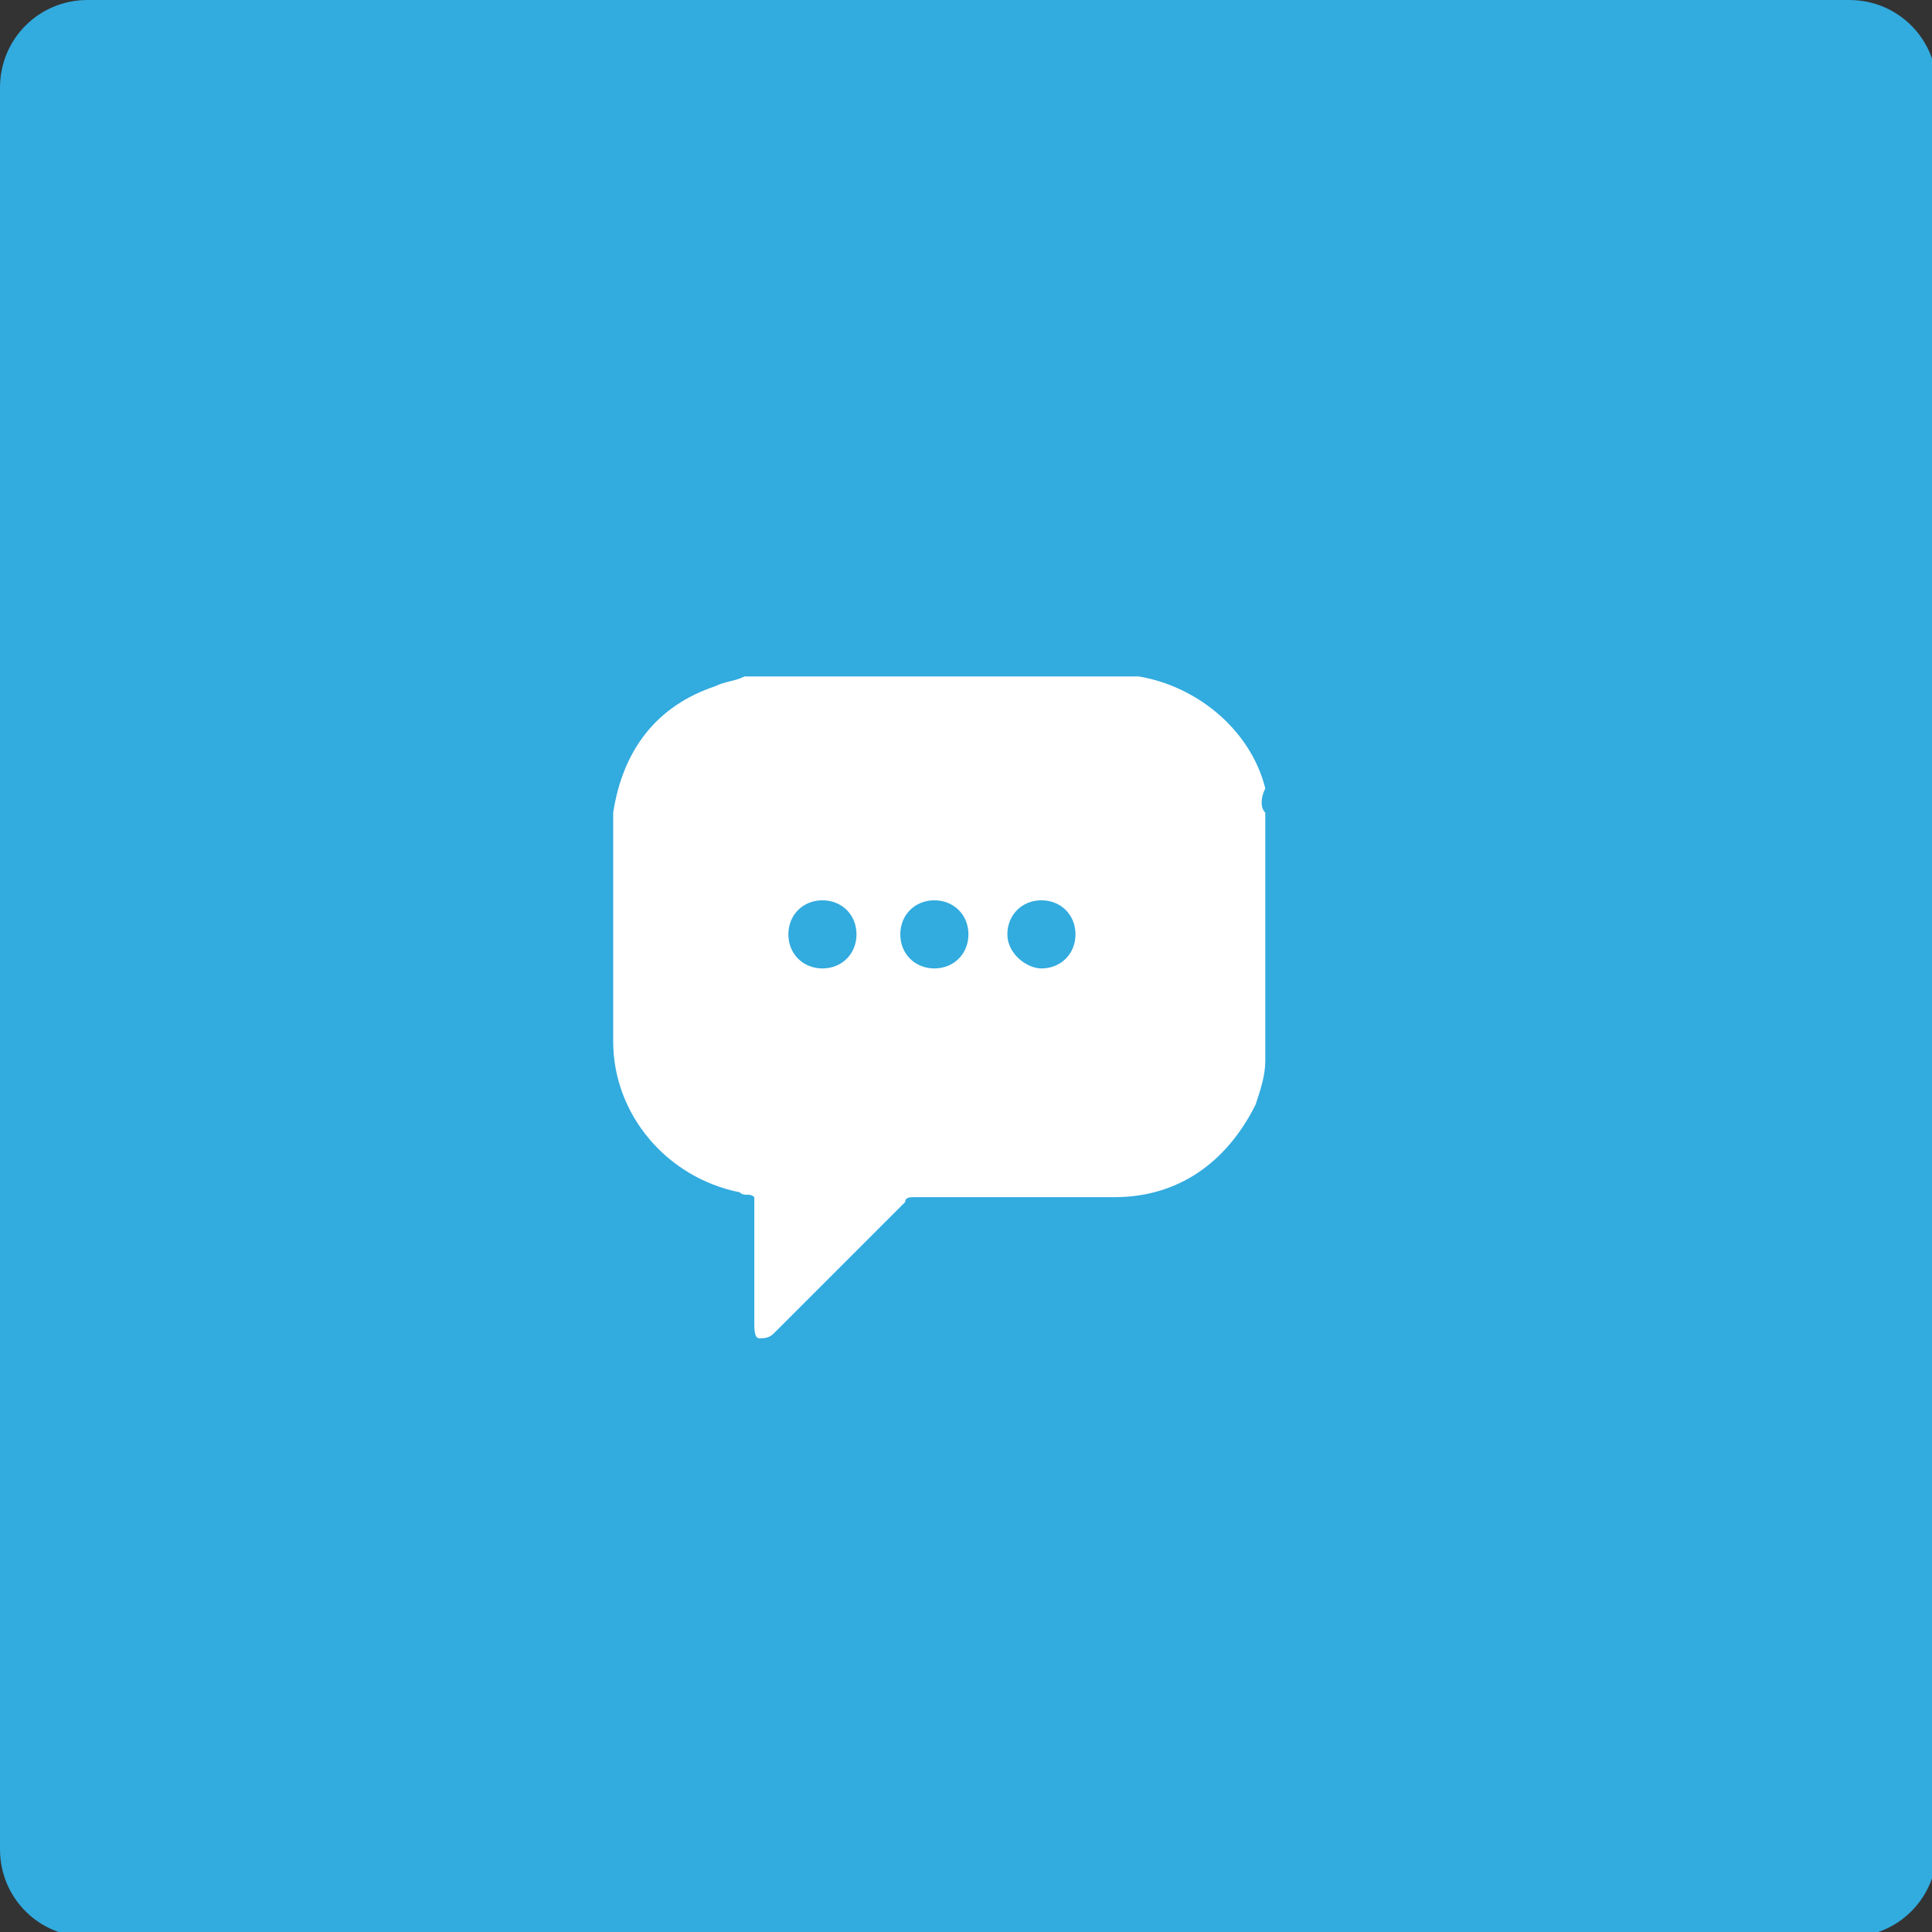
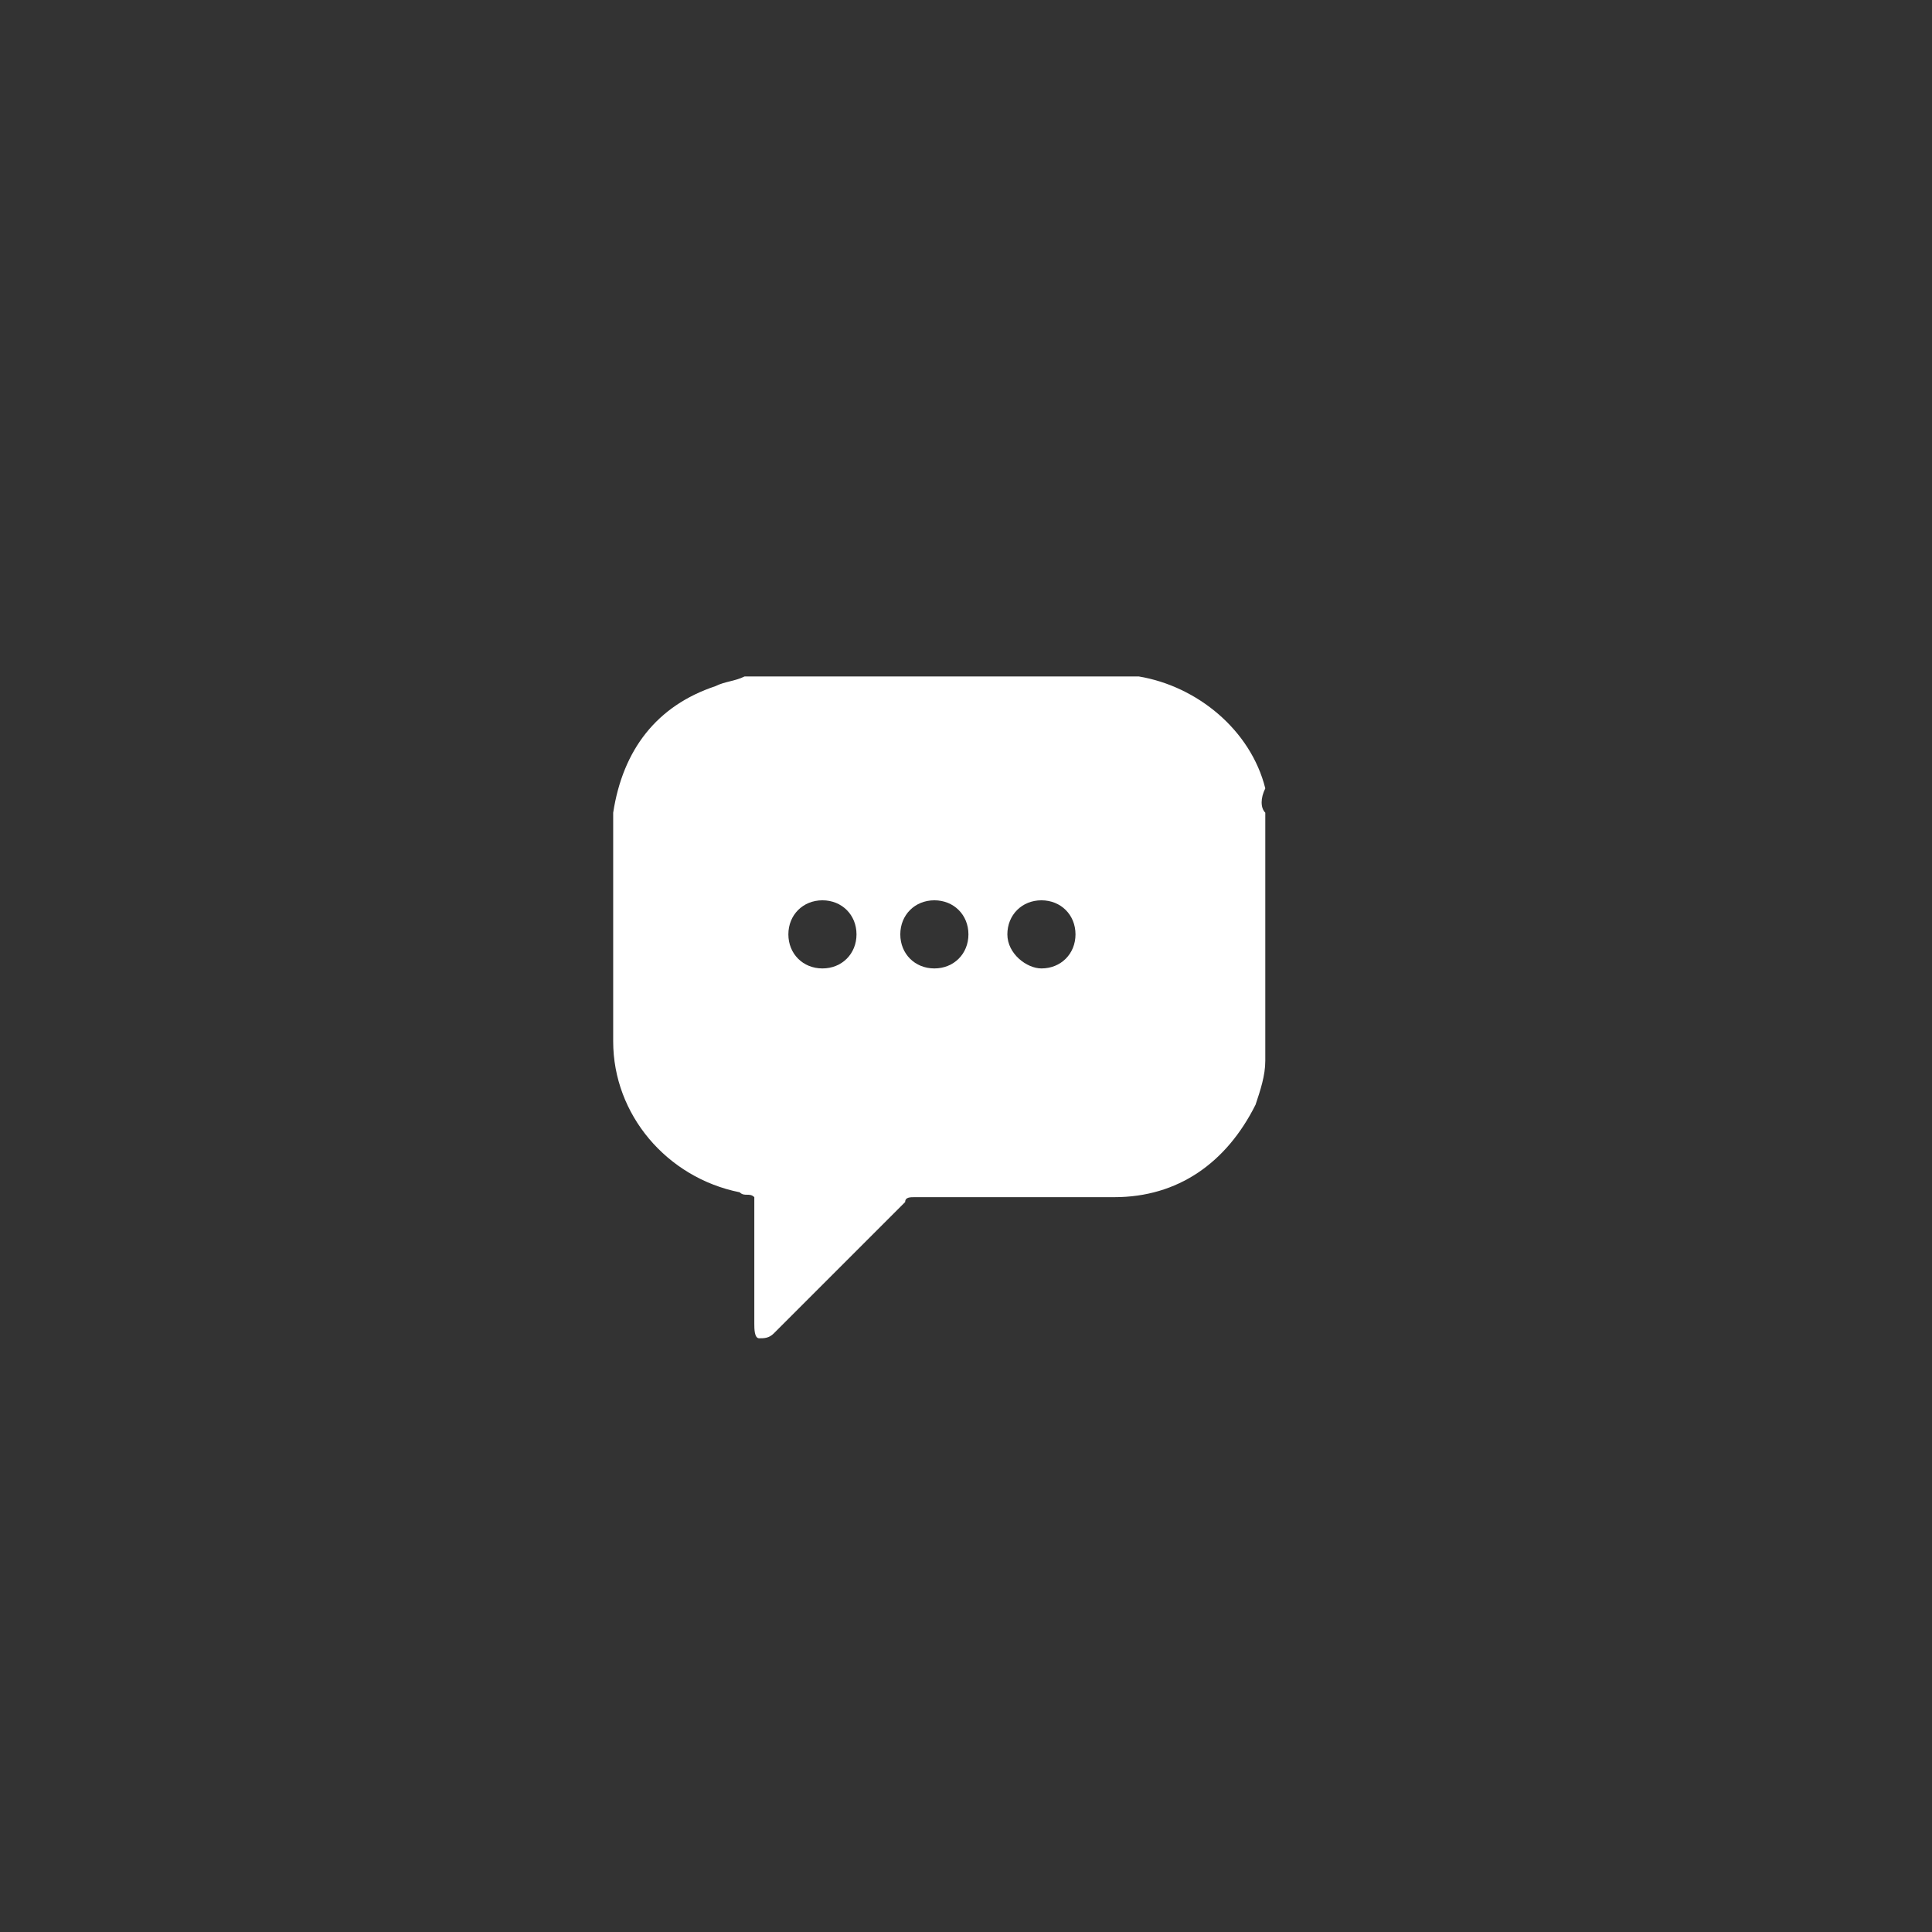
<svg xmlns="http://www.w3.org/2000/svg" version="1.1" id="Réteg_1" x="0px" y="0px" viewBox="0 0 39.7 39.7" style="enable-background:new 0 0 39.7 39.7;" xml:space="preserve">
  <rect x="0" y="0" width="39.7" height="39.7" fill="#333333" stroke="none" />
  <style type="text/css">
	.st0{fill:#32ABDF;}
	.st1{fill:#FFFFFF;}
</style>
  <g id="a">
</g>
-   <path class="st0" d="M1.8,0H38c1,0,1.8,0.8,1.8,1.8V38c0,1-0.8,1.8-1.8,1.8H1.8c-1,0-1.8-0.8-1.8-1.8V1.8C0,0.8,0.8,0,1.8,0z" />
  <g id="d">
    <path class="st1" d="M26,16.7v5c0,0,0,0.1,0,0.1c0,0.3-0.1,0.6-0.2,0.9c-0.6,1.2-1.6,1.9-2.9,1.9c-1.4,0-2.8,0-4.1,0   c-0.1,0-0.2,0-0.2,0.1c-0.9,0.9-1.8,1.8-2.7,2.7c-0.1,0.1-0.2,0.1-0.3,0.1s-0.1-0.2-0.1-0.3c0-0.8,0-1.6,0-2.3c0-0.1,0-0.2,0-0.3   c-0.1-0.1-0.2,0-0.3-0.1c-1.5-0.3-2.6-1.6-2.6-3.1c0-1.4,0-2.8,0-4.2c0-0.1,0-0.3,0-0.5c0.2-1.3,0.9-2.2,2.1-2.6   c0.2-0.1,0.4-0.1,0.6-0.2h8c0,0,0,0,0.1,0c1.2,0.2,2.3,1.1,2.6,2.3C25.9,16.4,25.9,16.6,26,16.7L26,16.7z M21.4,19.9   c0.4,0,0.7-0.3,0.7-0.7c0-0.4-0.3-0.7-0.7-0.7s-0.7,0.3-0.7,0.7C20.7,19.6,21.1,19.9,21.4,19.9z M16.9,19.9c0.4,0,0.7-0.3,0.7-0.7   c0-0.4-0.3-0.7-0.7-0.7s-0.7,0.3-0.7,0.7S16.5,19.9,16.9,19.9L16.9,19.9z M19.2,19.9c0.4,0,0.7-0.3,0.7-0.7c0-0.4-0.3-0.7-0.7-0.7   c-0.4,0-0.7,0.3-0.7,0.7C18.5,19.6,18.8,19.9,19.2,19.9z" />
  </g>
</svg>